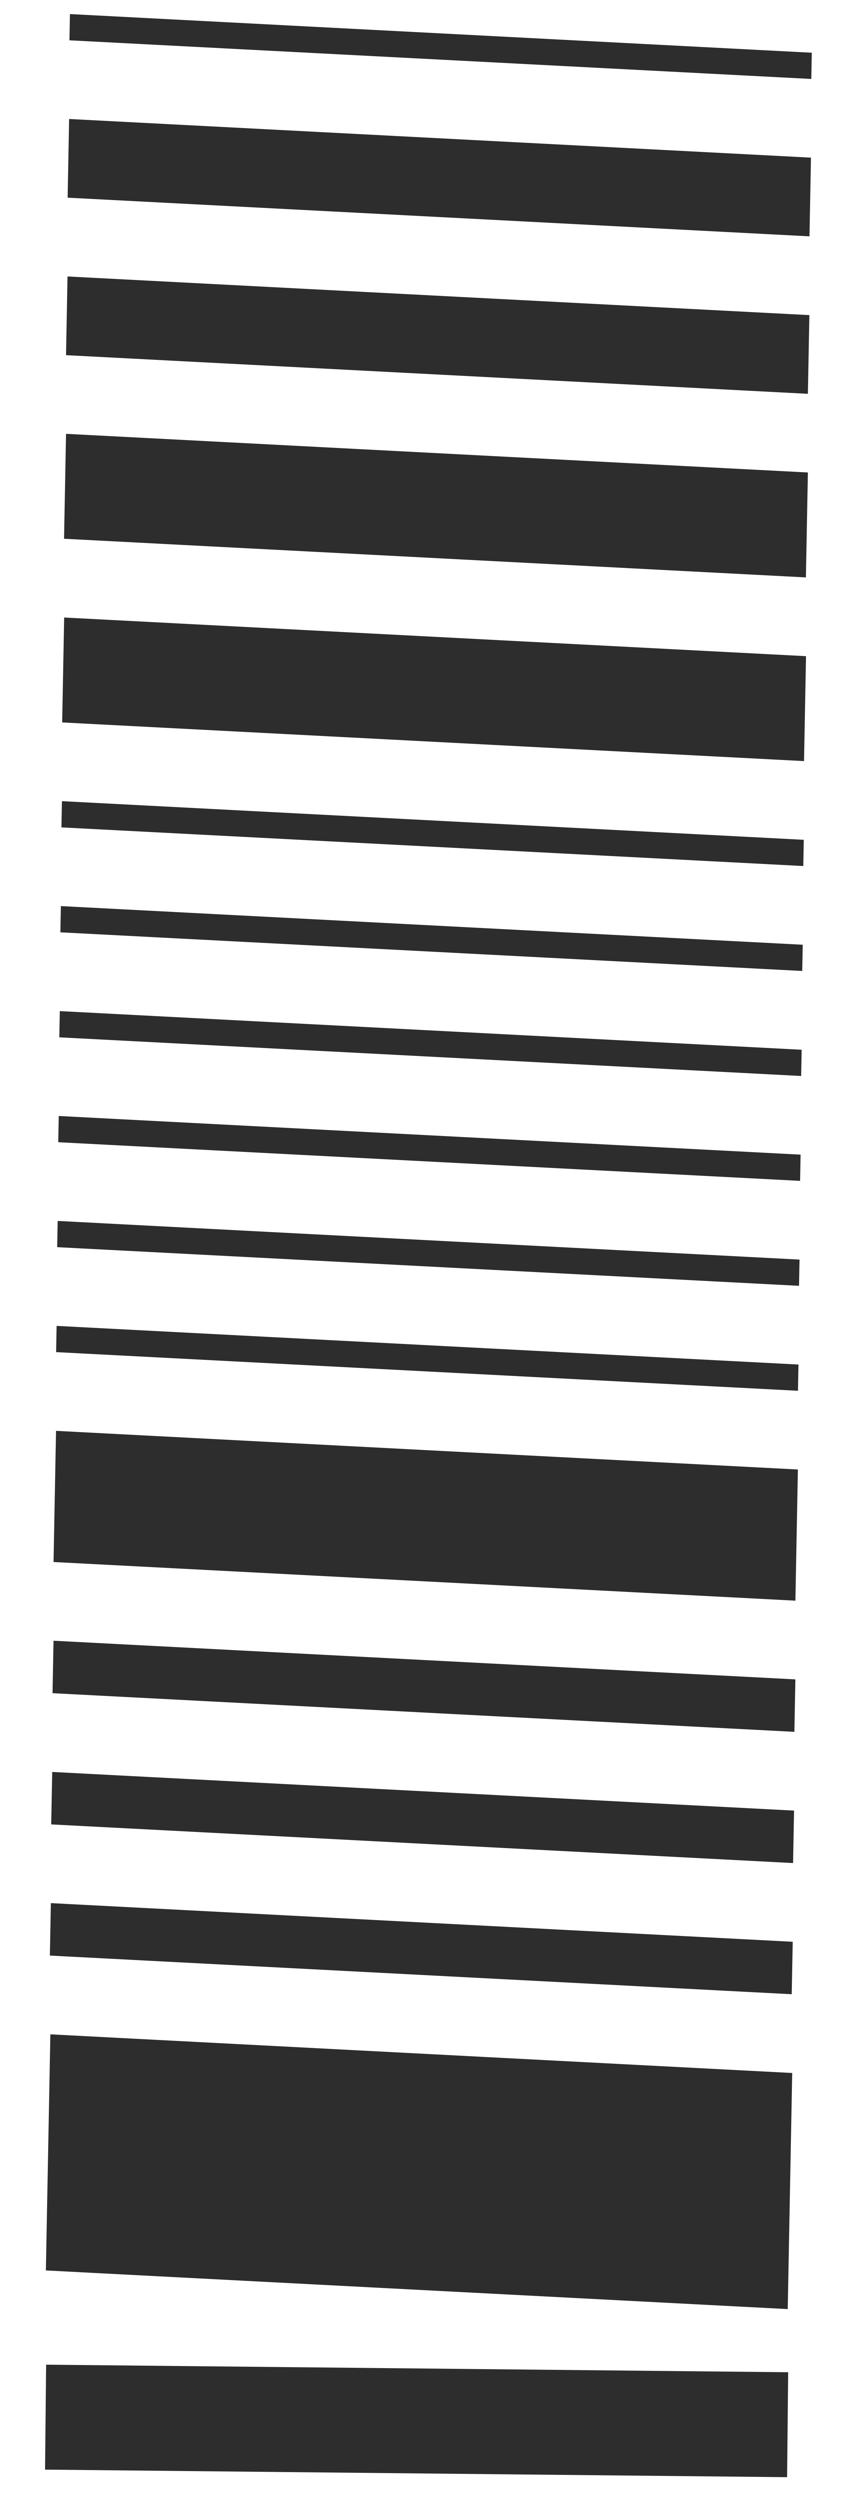
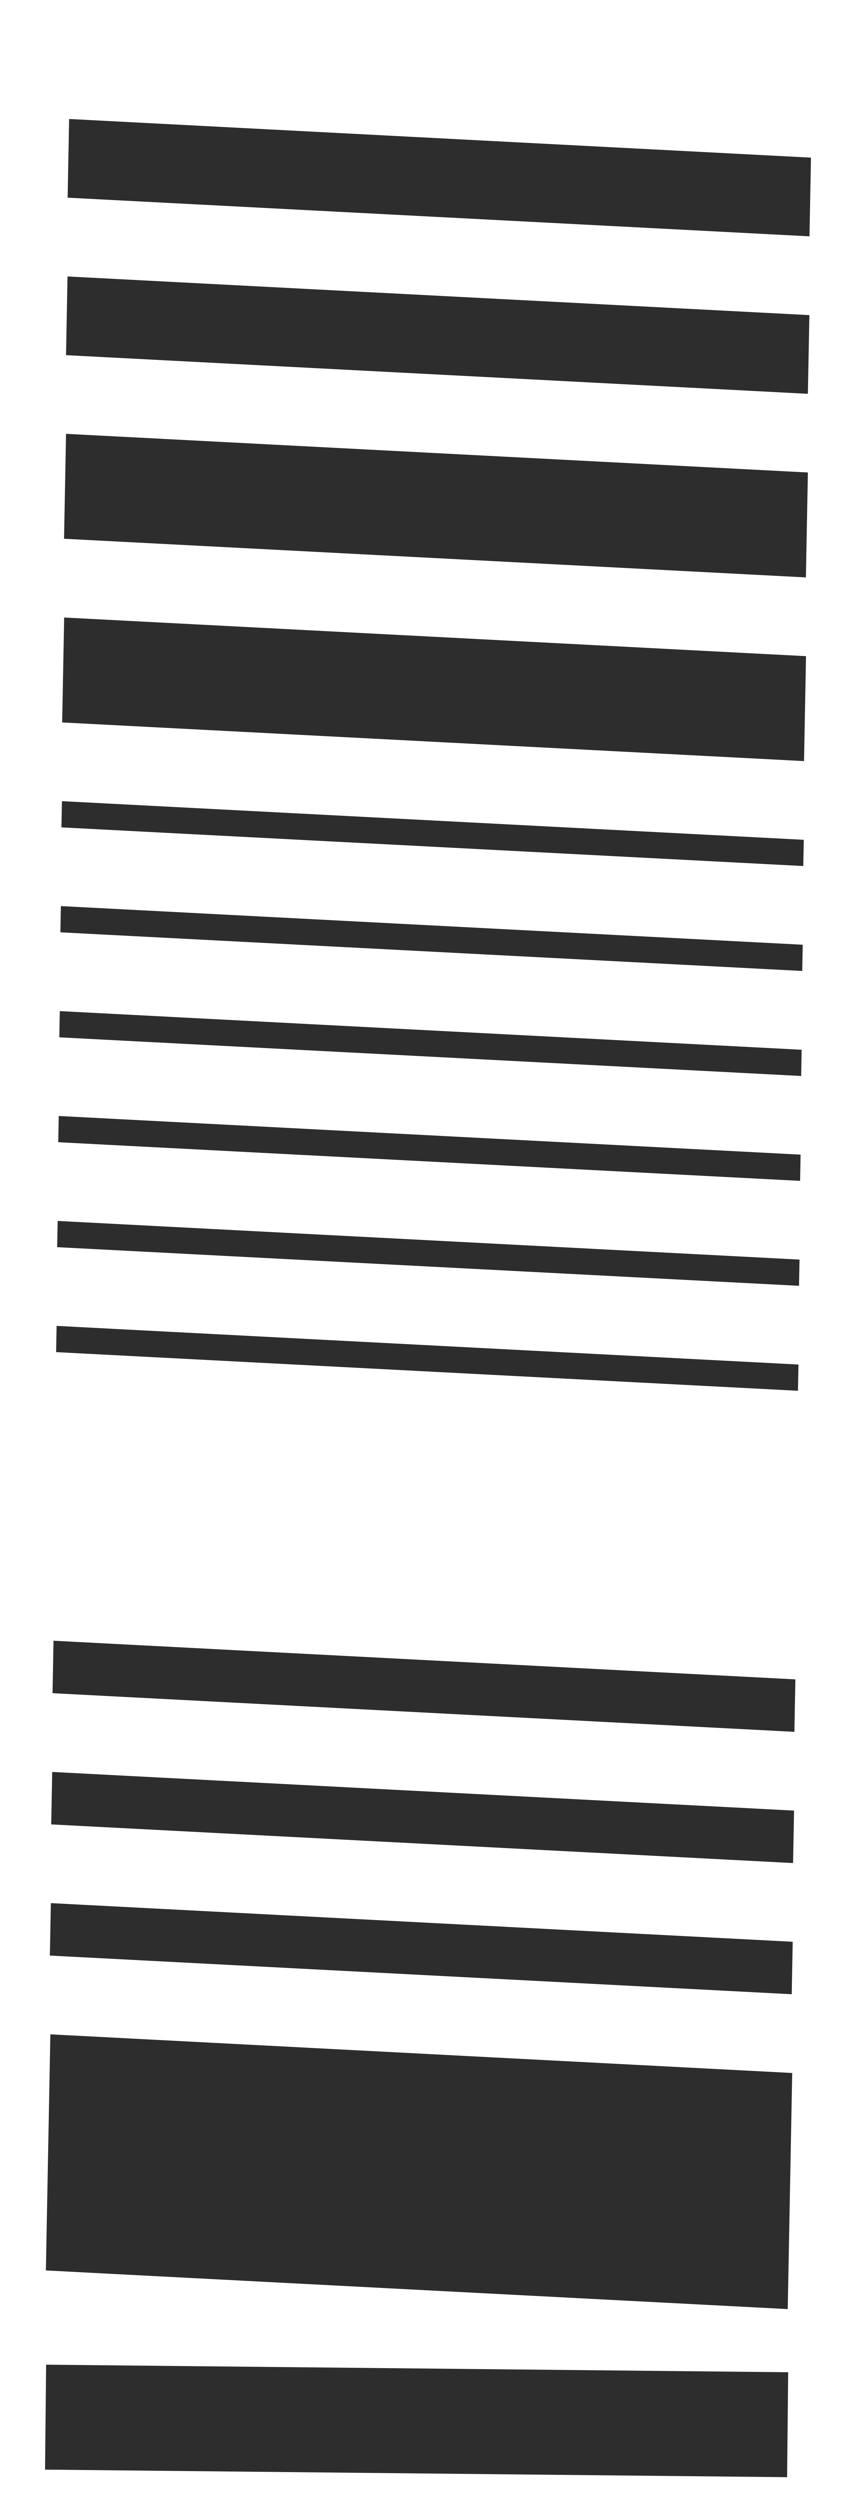
<svg xmlns="http://www.w3.org/2000/svg" width="73" height="212" viewBox="0 0 73 212" fill="none">
  <rect x="66.903" y="201.158" width="8.9" height="62.992" transform="rotate(90.583 66.903 201.158)" fill="#2D2D2D" />
  <rect width="20.021" height="63.035" transform="matrix(-0.019 1 -0.999 -0.052 67.246 175.783)" fill="#2D2D2D" />
  <rect width="4.449" height="63.035" transform="matrix(-0.019 1 -0.999 -0.052 67.289 164.656)" fill="#2D2D2D" />
  <rect width="4.449" height="63.035" transform="matrix(-0.019 1 -0.999 -0.052 67.403 153.533)" fill="#2D2D2D" />
  <rect width="4.449" height="63.035" transform="matrix(-0.019 1 -0.999 -0.052 67.515 142.406)" fill="#2D2D2D" />
-   <rect width="11.123" height="63.035" transform="matrix(-0.019 1 -0.999 -0.052 67.728 124.609)" fill="#2D2D2D" />
  <rect width="2.225" height="63.035" transform="matrix(-0.019 1 -0.999 -0.052 67.777 115.709)" fill="#2D2D2D" />
  <rect width="2.225" height="63.035" transform="matrix(-0.019 1 -0.999 -0.052 67.867 106.809)" fill="#2D2D2D" />
  <rect width="2.225" height="63.035" transform="matrix(-0.019 1 -0.999 -0.052 67.958 97.91)" fill="#2D2D2D" />
  <rect width="2.225" height="63.035" transform="matrix(-0.019 1 -0.999 -0.052 68.048 89.016)" fill="#2D2D2D" />
  <rect width="2.225" height="63.035" transform="matrix(-0.019 1 -0.999 -0.052 68.139 80.111)" fill="#2D2D2D" />
  <rect width="2.225" height="63.035" transform="matrix(-0.019 1 -0.999 -0.052 68.228 71.213)" fill="#2D2D2D" />
  <rect width="8.898" height="63.035" transform="matrix(-0.019 1 -0.999 -0.052 68.418 55.641)" fill="#2D2D2D" />
  <rect width="8.898" height="63.035" transform="matrix(-0.019 1 -0.999 -0.052 68.577 40.065)" fill="#2D2D2D" />
  <rect width="6.674" height="63.035" transform="matrix(-0.019 1 -0.999 -0.052 68.703 26.721)" fill="#2D2D2D" />
  <rect width="6.674" height="63.035" transform="matrix(-0.019 1 -0.999 -0.052 68.839 13.367)" fill="#2D2D2D" />
-   <rect width="2.225" height="63.035" transform="matrix(-0.019 1 -0.999 -0.052 68.908 4.471)" fill="#2D2D2D" />
</svg>